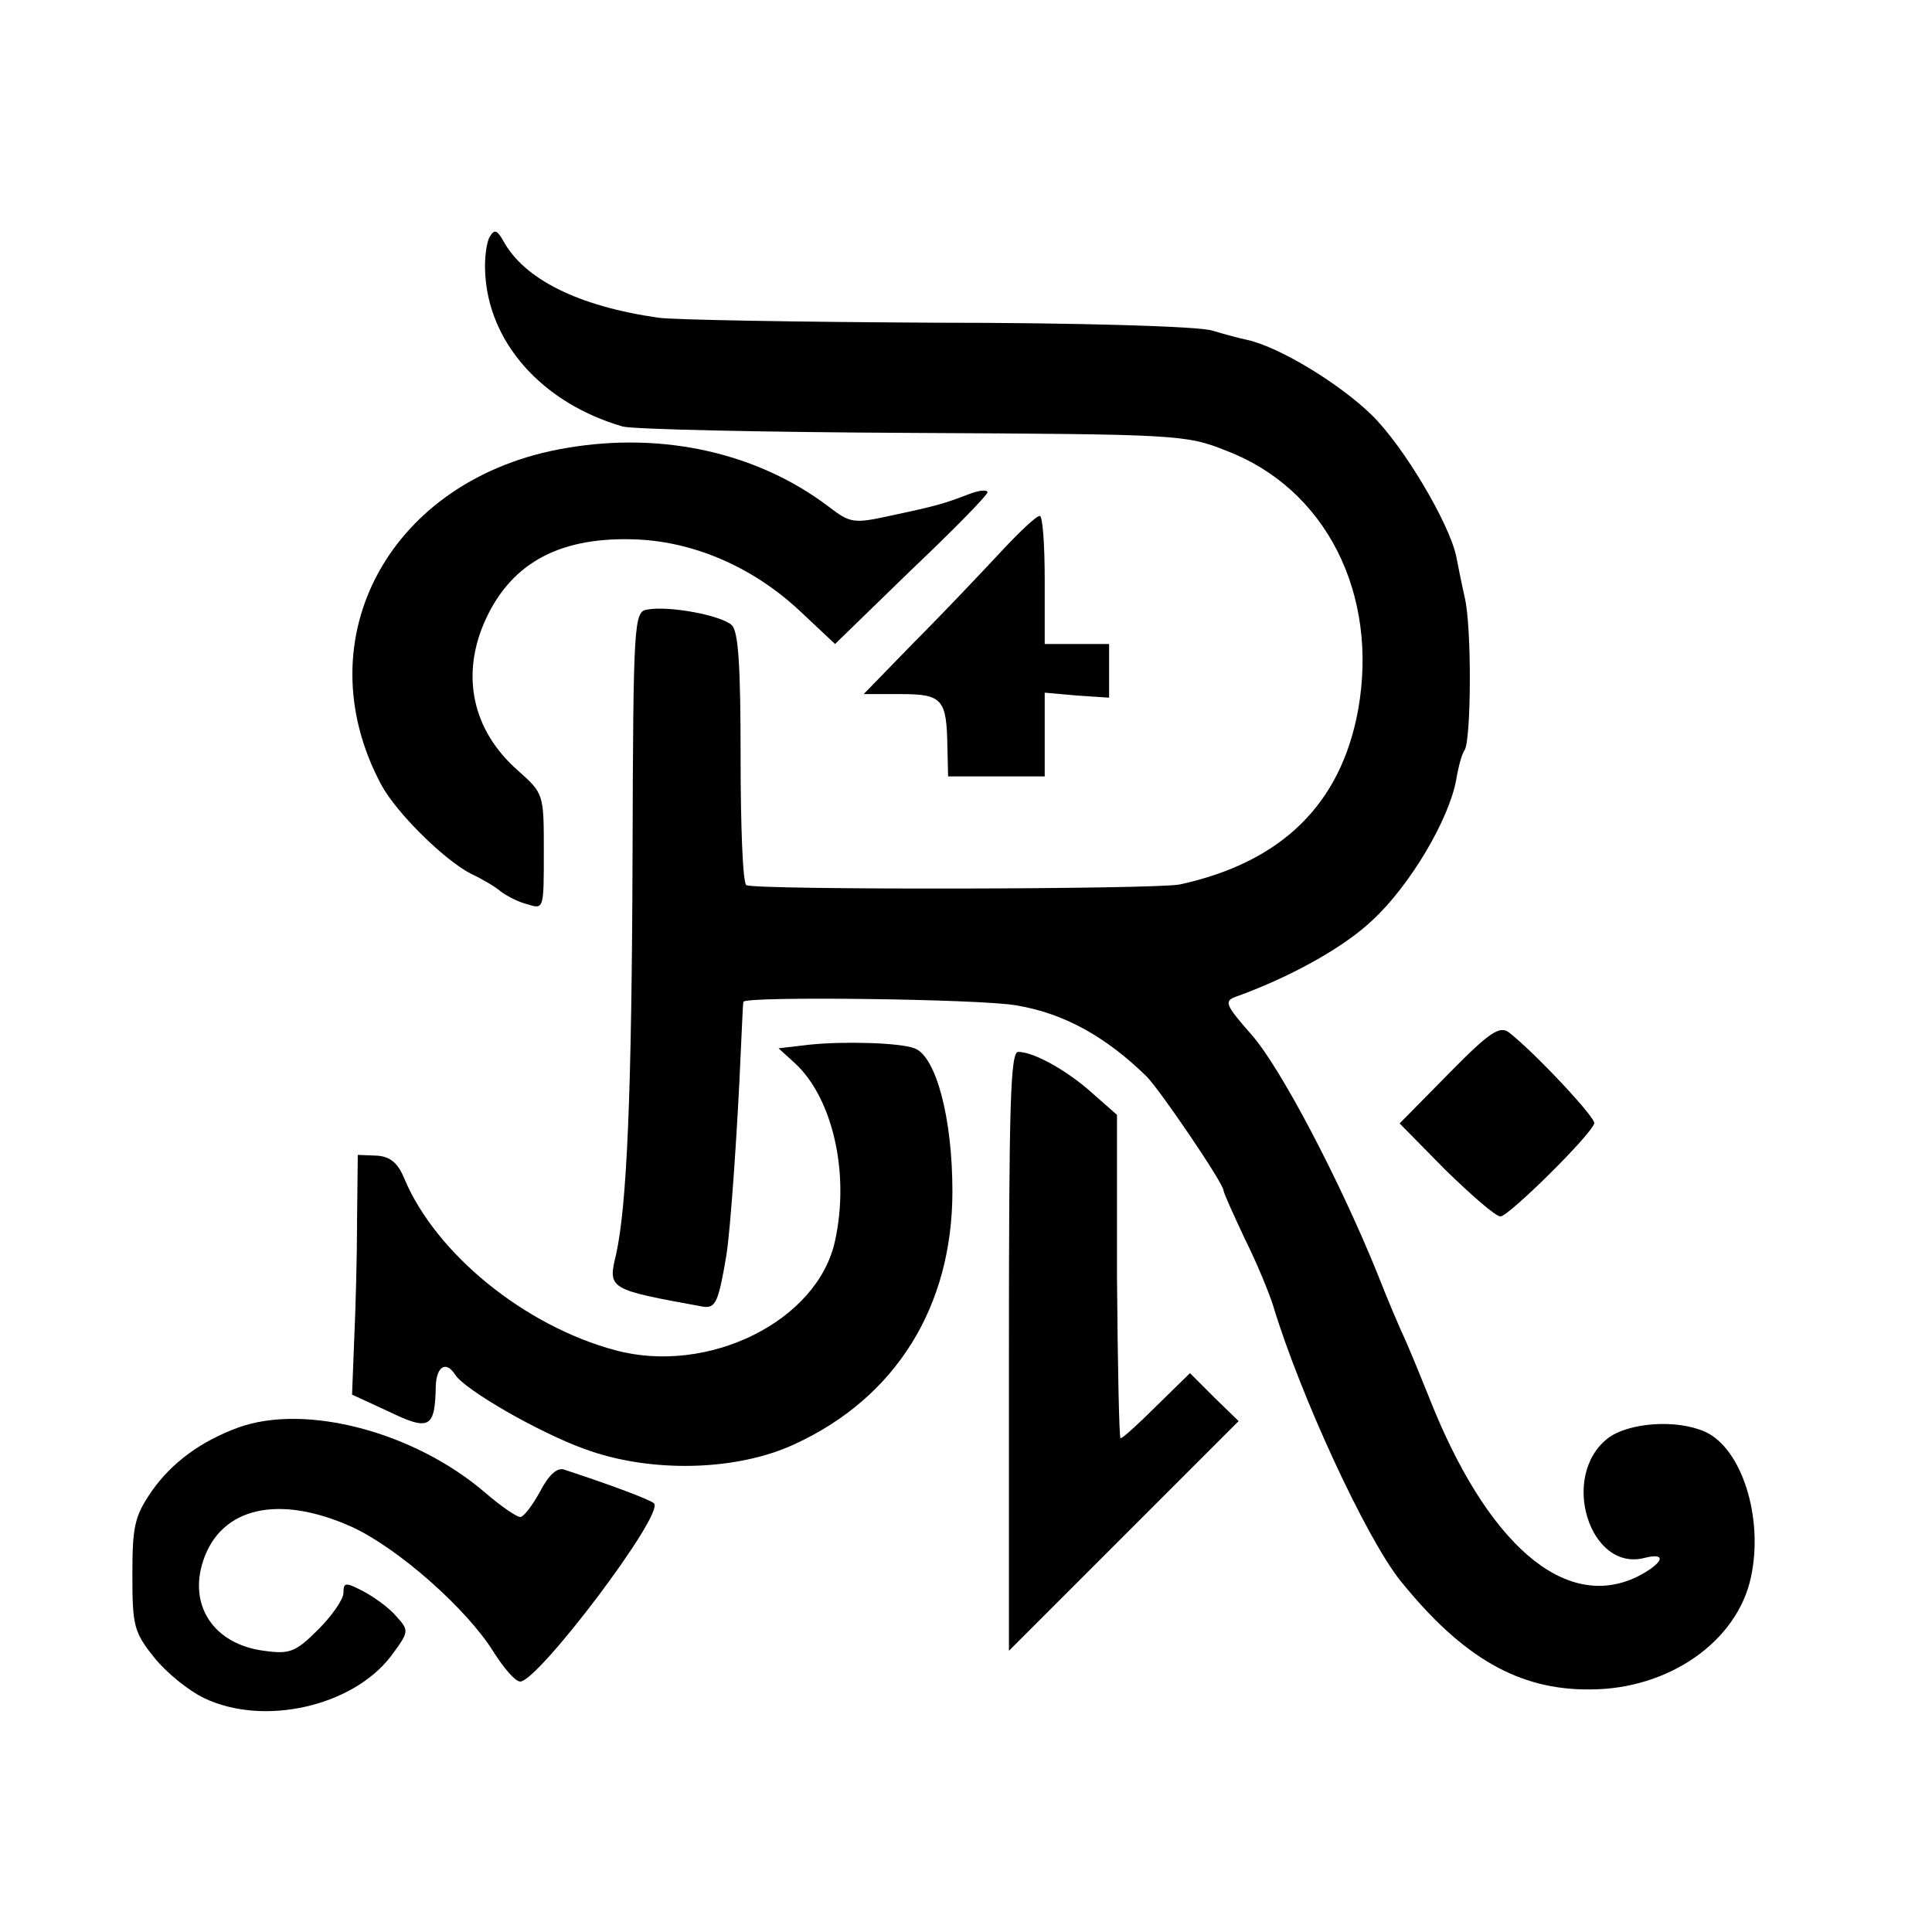
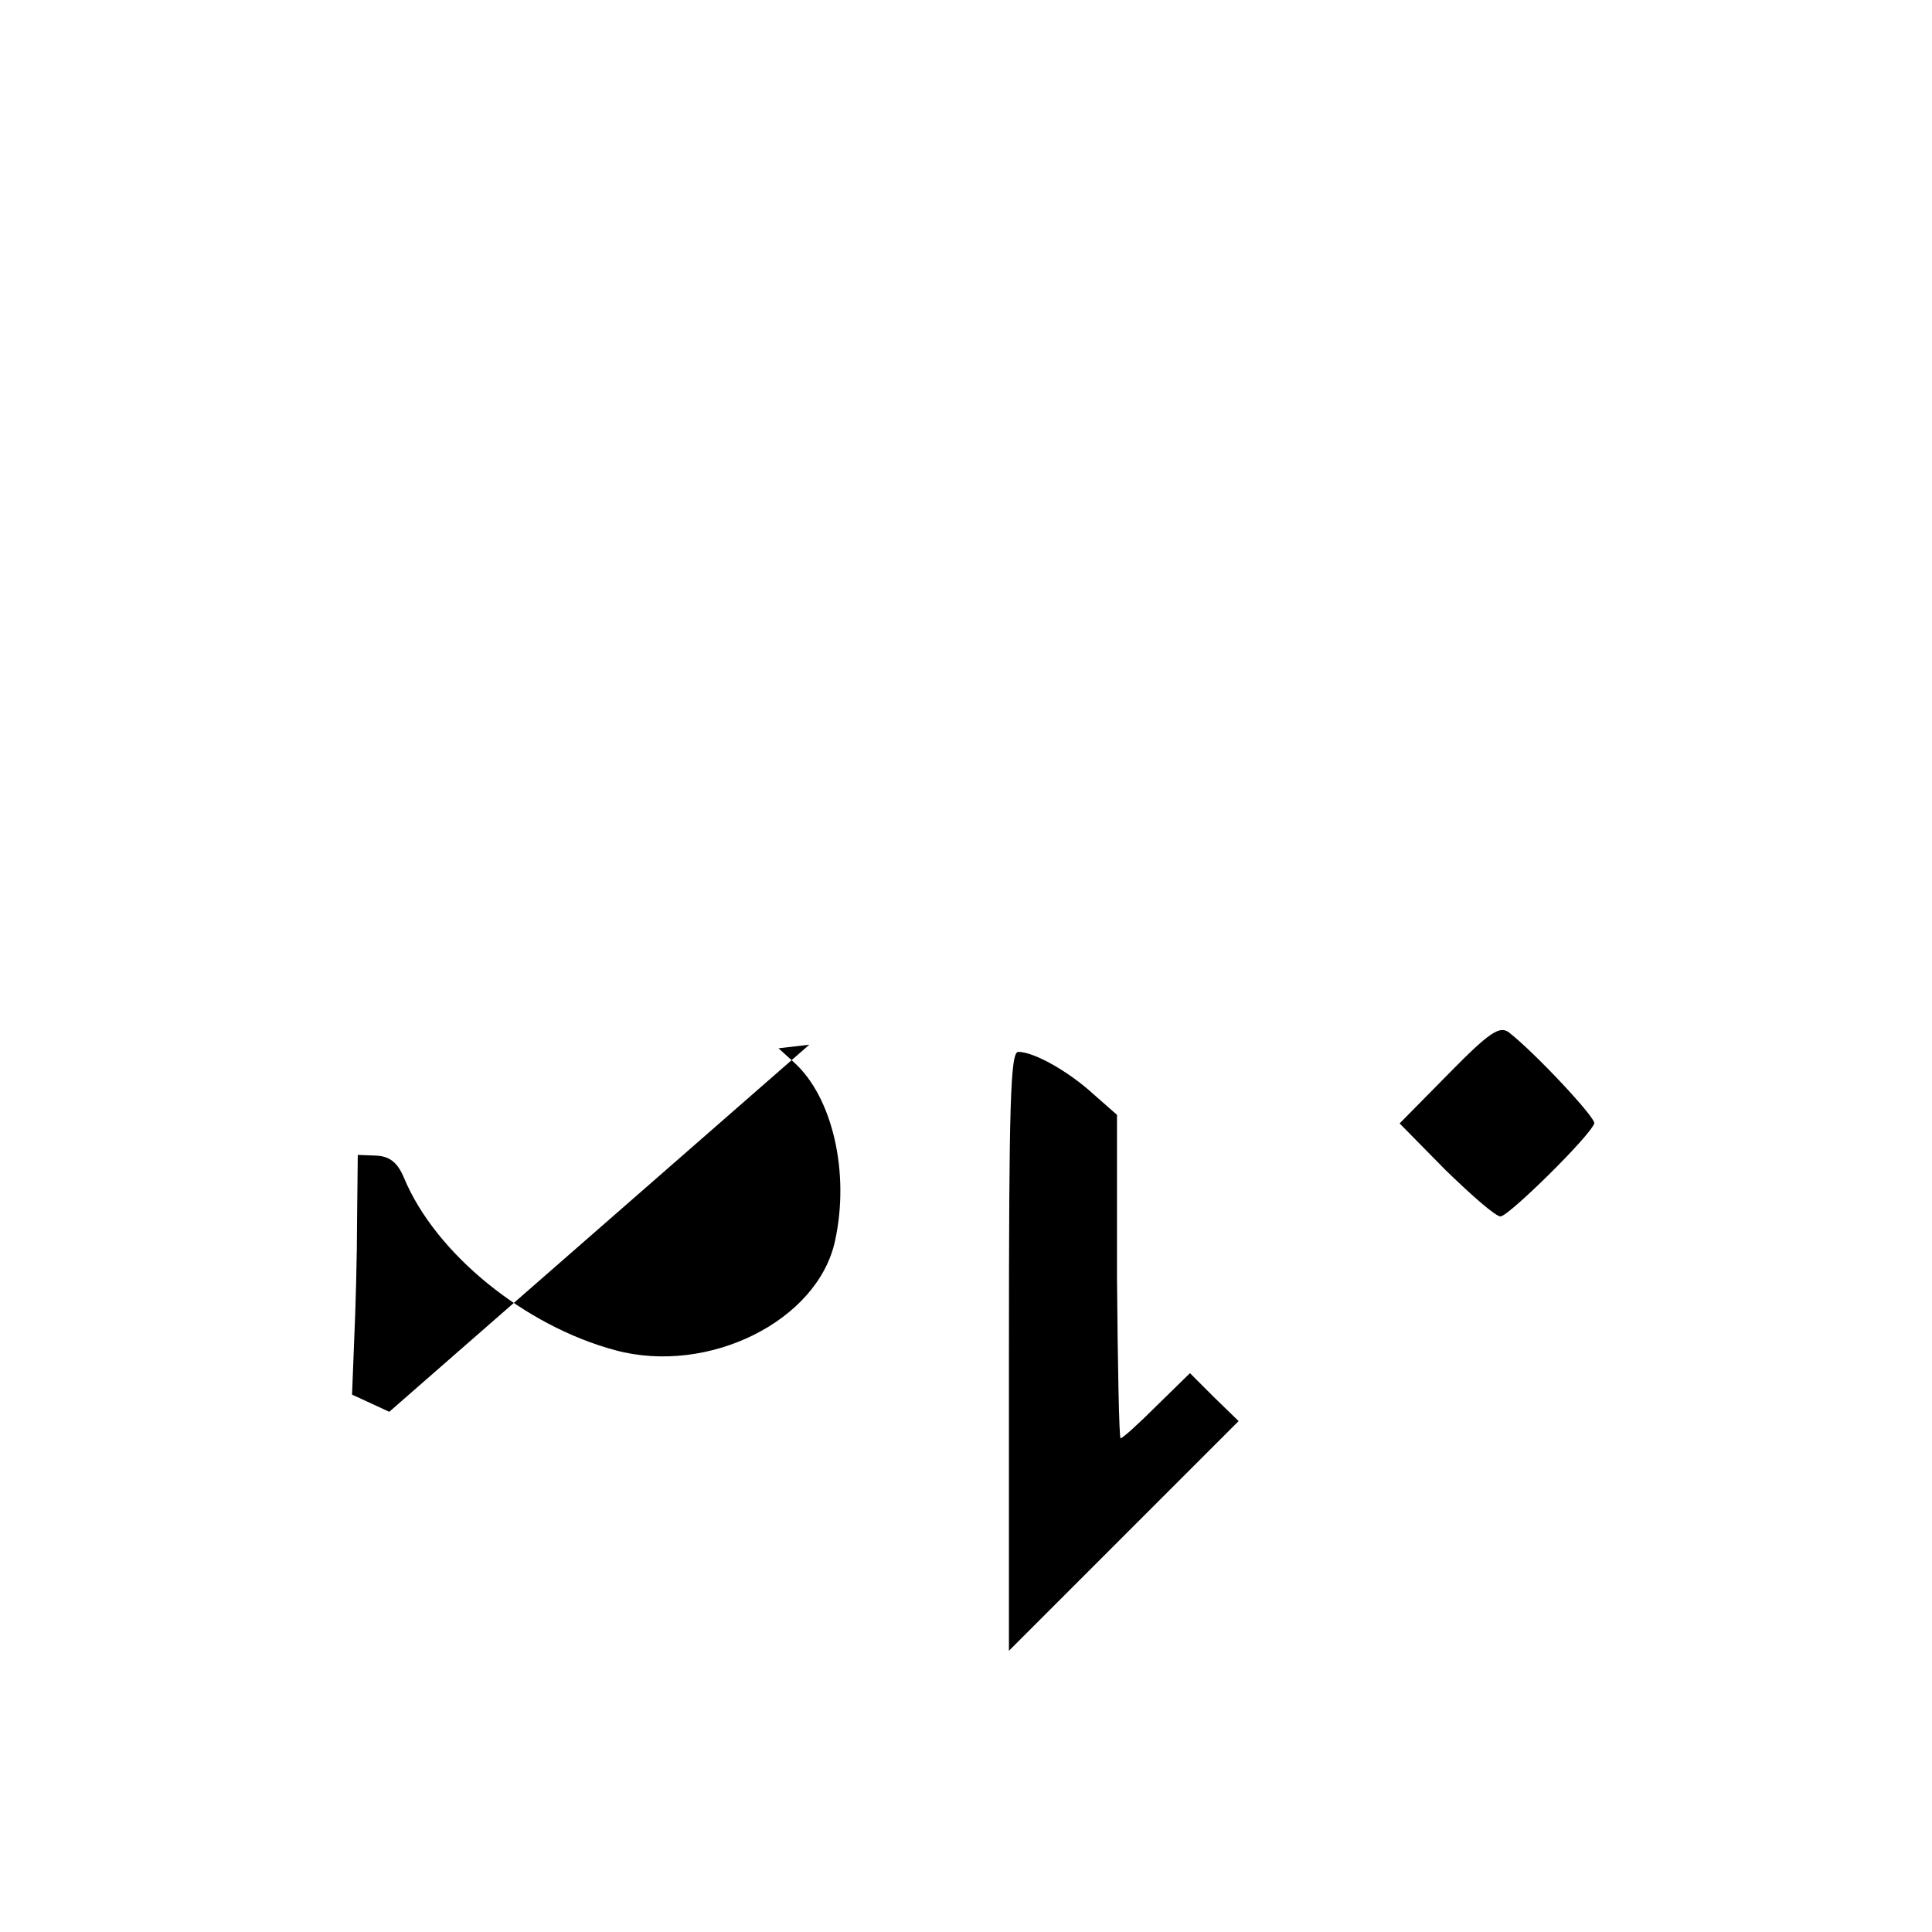
<svg xmlns="http://www.w3.org/2000/svg" version="1.0" width="270pt" height="270pt" viewBox="0 0 270 270" preserveAspectRatio="xMidYMid meet">
  <g transform="translate(0,270) scale(0.1,-0.1)" fill="#000000" stroke="none">
-     <path d="M685 2370 c-5 -7 -8 -30 -7 -50 4 -98 79 -183 192 -216 14 -4 196 -8 405 -9 369 -2 382 -2 439 -25 139 -53 213 -200 184 -362 -24 -132 -107 -213 -249 -244 -32 -7 -594 -8 -606 -1 -5 3 -8 83 -8 178 0 128 -3 175 -12 185 -14 14 -89 28 -119 22 -18 -3 -19 -20 -20 -338 -1 -340 -8 -495 -23 -563 -12 -49 -10 -49 121 -73 18 -3 22 6 33 71 6 36 16 184 20 280 2 39 3 72 4 75 2 8 331 4 381 -5 67 -11 126 -44 183 -100 20 -21 107 -149 107 -159 0 -3 14 -34 30 -68 17 -34 34 -76 39 -92 38 -126 130 -325 178 -385 87 -108 166 -153 265 -152 110 0 206 67 225 157 18 83 -13 180 -64 203 -40 18 -107 13 -136 -9 -68 -53 -25 -188 52 -167 33 8 24 -9 -12 -27 -101 -48 -210 47 -291 254 -10 25 -24 59 -31 75 -8 17 -26 59 -40 95 -53 131 -136 289 -176 334 -36 41 -39 47 -22 53 75 27 150 68 191 107 53 49 107 141 117 196 3 18 8 37 12 42 9 16 10 171 0 213 -5 22 -10 48 -12 58 -10 46 -73 153 -118 197 -45 44 -129 95 -174 105 -10 2 -32 8 -49 13 -17 6 -191 11 -385 11 -195 1 -370 4 -389 7 -112 16 -188 54 -217 108 -8 14 -12 16 -18 6z" />
-     <path d="M792 2074 c-246 -41 -369 -266 -259 -471 21 -39 88 -105 125 -124 15 -7 34 -18 42 -25 8 -6 25 -15 38 -18 22 -7 22 -6 22 74 0 80 0 81 -36 113 -64 56 -81 134 -45 212 37 80 106 116 213 111 81 -4 162 -40 226 -100 l49 -46 106 103 c59 56 107 105 107 109 0 4 -12 3 -27 -3 -34 -13 -44 -16 -110 -30 -50 -11 -55 -10 -85 13 -99 75 -231 105 -366 82z" />
-     <path d="M1397 1927 c-27 -29 -80 -85 -119 -124 l-71 -73 52 0 c58 0 64 -7 65 -74 l1 -41 67 0 68 0 0 59 0 58 45 -4 45 -3 0 37 0 38 -45 0 -45 0 0 90 c0 50 -3 90 -7 89 -5 0 -30 -24 -56 -52z" />
    <path d="M2025 1200 l-69 -70 64 -65 c36 -35 70 -65 77 -65 11 0 125 112 131 130 3 7 -82 98 -119 127 -13 10 -27 1 -84 -57z" />
-     <path d="M1131 1240 l-43 -5 22 -20 c53 -48 78 -153 57 -249 -24 -112 -177 -188 -307 -153 -127 34 -251 135 -295 240 -9 22 -20 31 -39 32 l-26 1 -1 -91 c0 -49 -2 -125 -4 -167 l-3 -77 52 -24 c56 -27 64 -23 65 36 1 27 14 36 27 16 13 -21 117 -81 181 -104 92 -34 213 -31 294 7 141 65 220 192 220 353 0 103 -23 189 -53 200 -21 8 -100 10 -147 5z" />
+     <path d="M1131 1240 l-43 -5 22 -20 c53 -48 78 -153 57 -249 -24 -112 -177 -188 -307 -153 -127 34 -251 135 -295 240 -9 22 -20 31 -39 32 l-26 1 -1 -91 c0 -49 -2 -125 -4 -167 l-3 -77 52 -24 z" />
    <path d="M1410 811 l0 -418 160 160 161 161 -34 33 -34 34 -46 -45 c-25 -25 -48 -46 -51 -46 -2 0 -4 102 -5 226 l0 226 -33 29 c-35 32 -83 59 -105 59 -11 0 -13 -74 -13 -419z" />
-     <path d="M333 705 c-52 -19 -93 -49 -121 -89 -24 -35 -27 -49 -27 -117 0 -71 2 -80 31 -116 17 -21 48 -46 69 -56 83 -40 207 -12 261 58 26 35 26 36 8 56 -10 12 -31 27 -46 35 -25 13 -28 13 -28 -2 0 -9 -16 -32 -35 -51 -32 -32 -40 -35 -76 -30 -70 9 -106 63 -85 126 25 75 106 93 208 47 65 -30 161 -115 198 -175 14 -22 30 -41 37 -41 25 0 202 234 187 249 -5 5 -58 25 -125 47 -10 4 -22 -7 -34 -30 -11 -20 -23 -36 -28 -36 -5 0 -27 15 -49 34 -99 85 -251 125 -345 91z" />
  </g>
</svg>